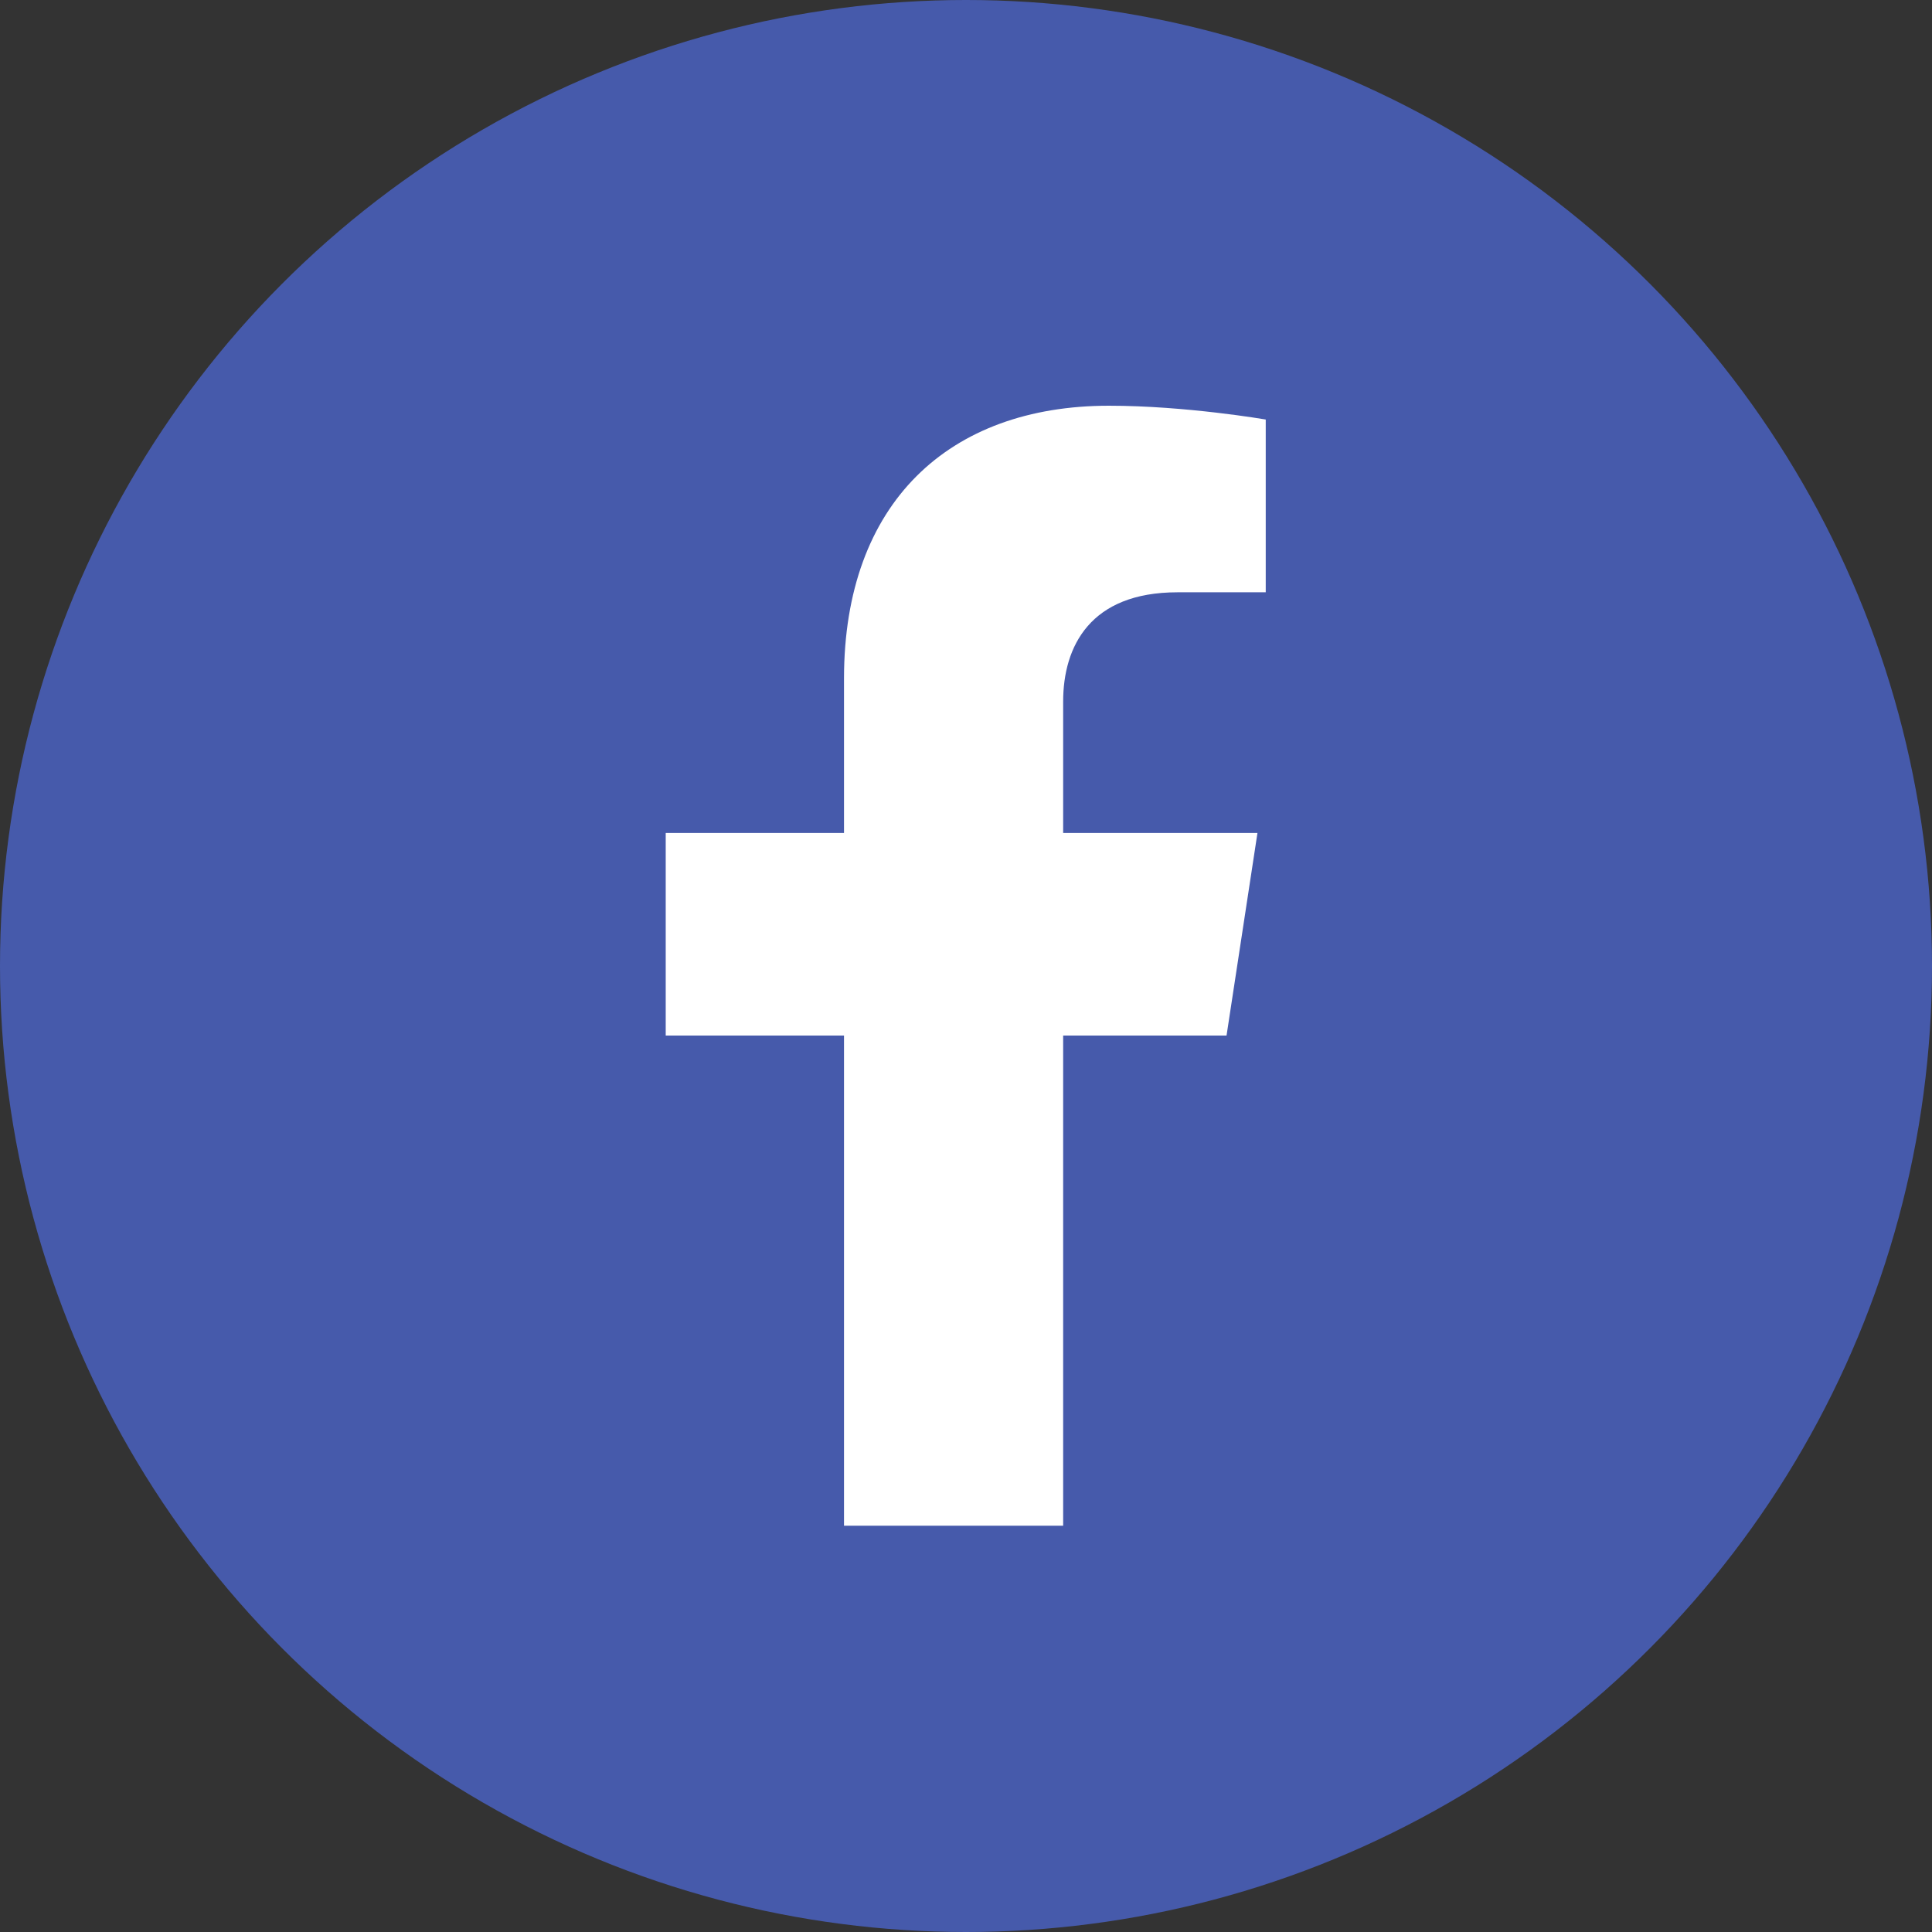
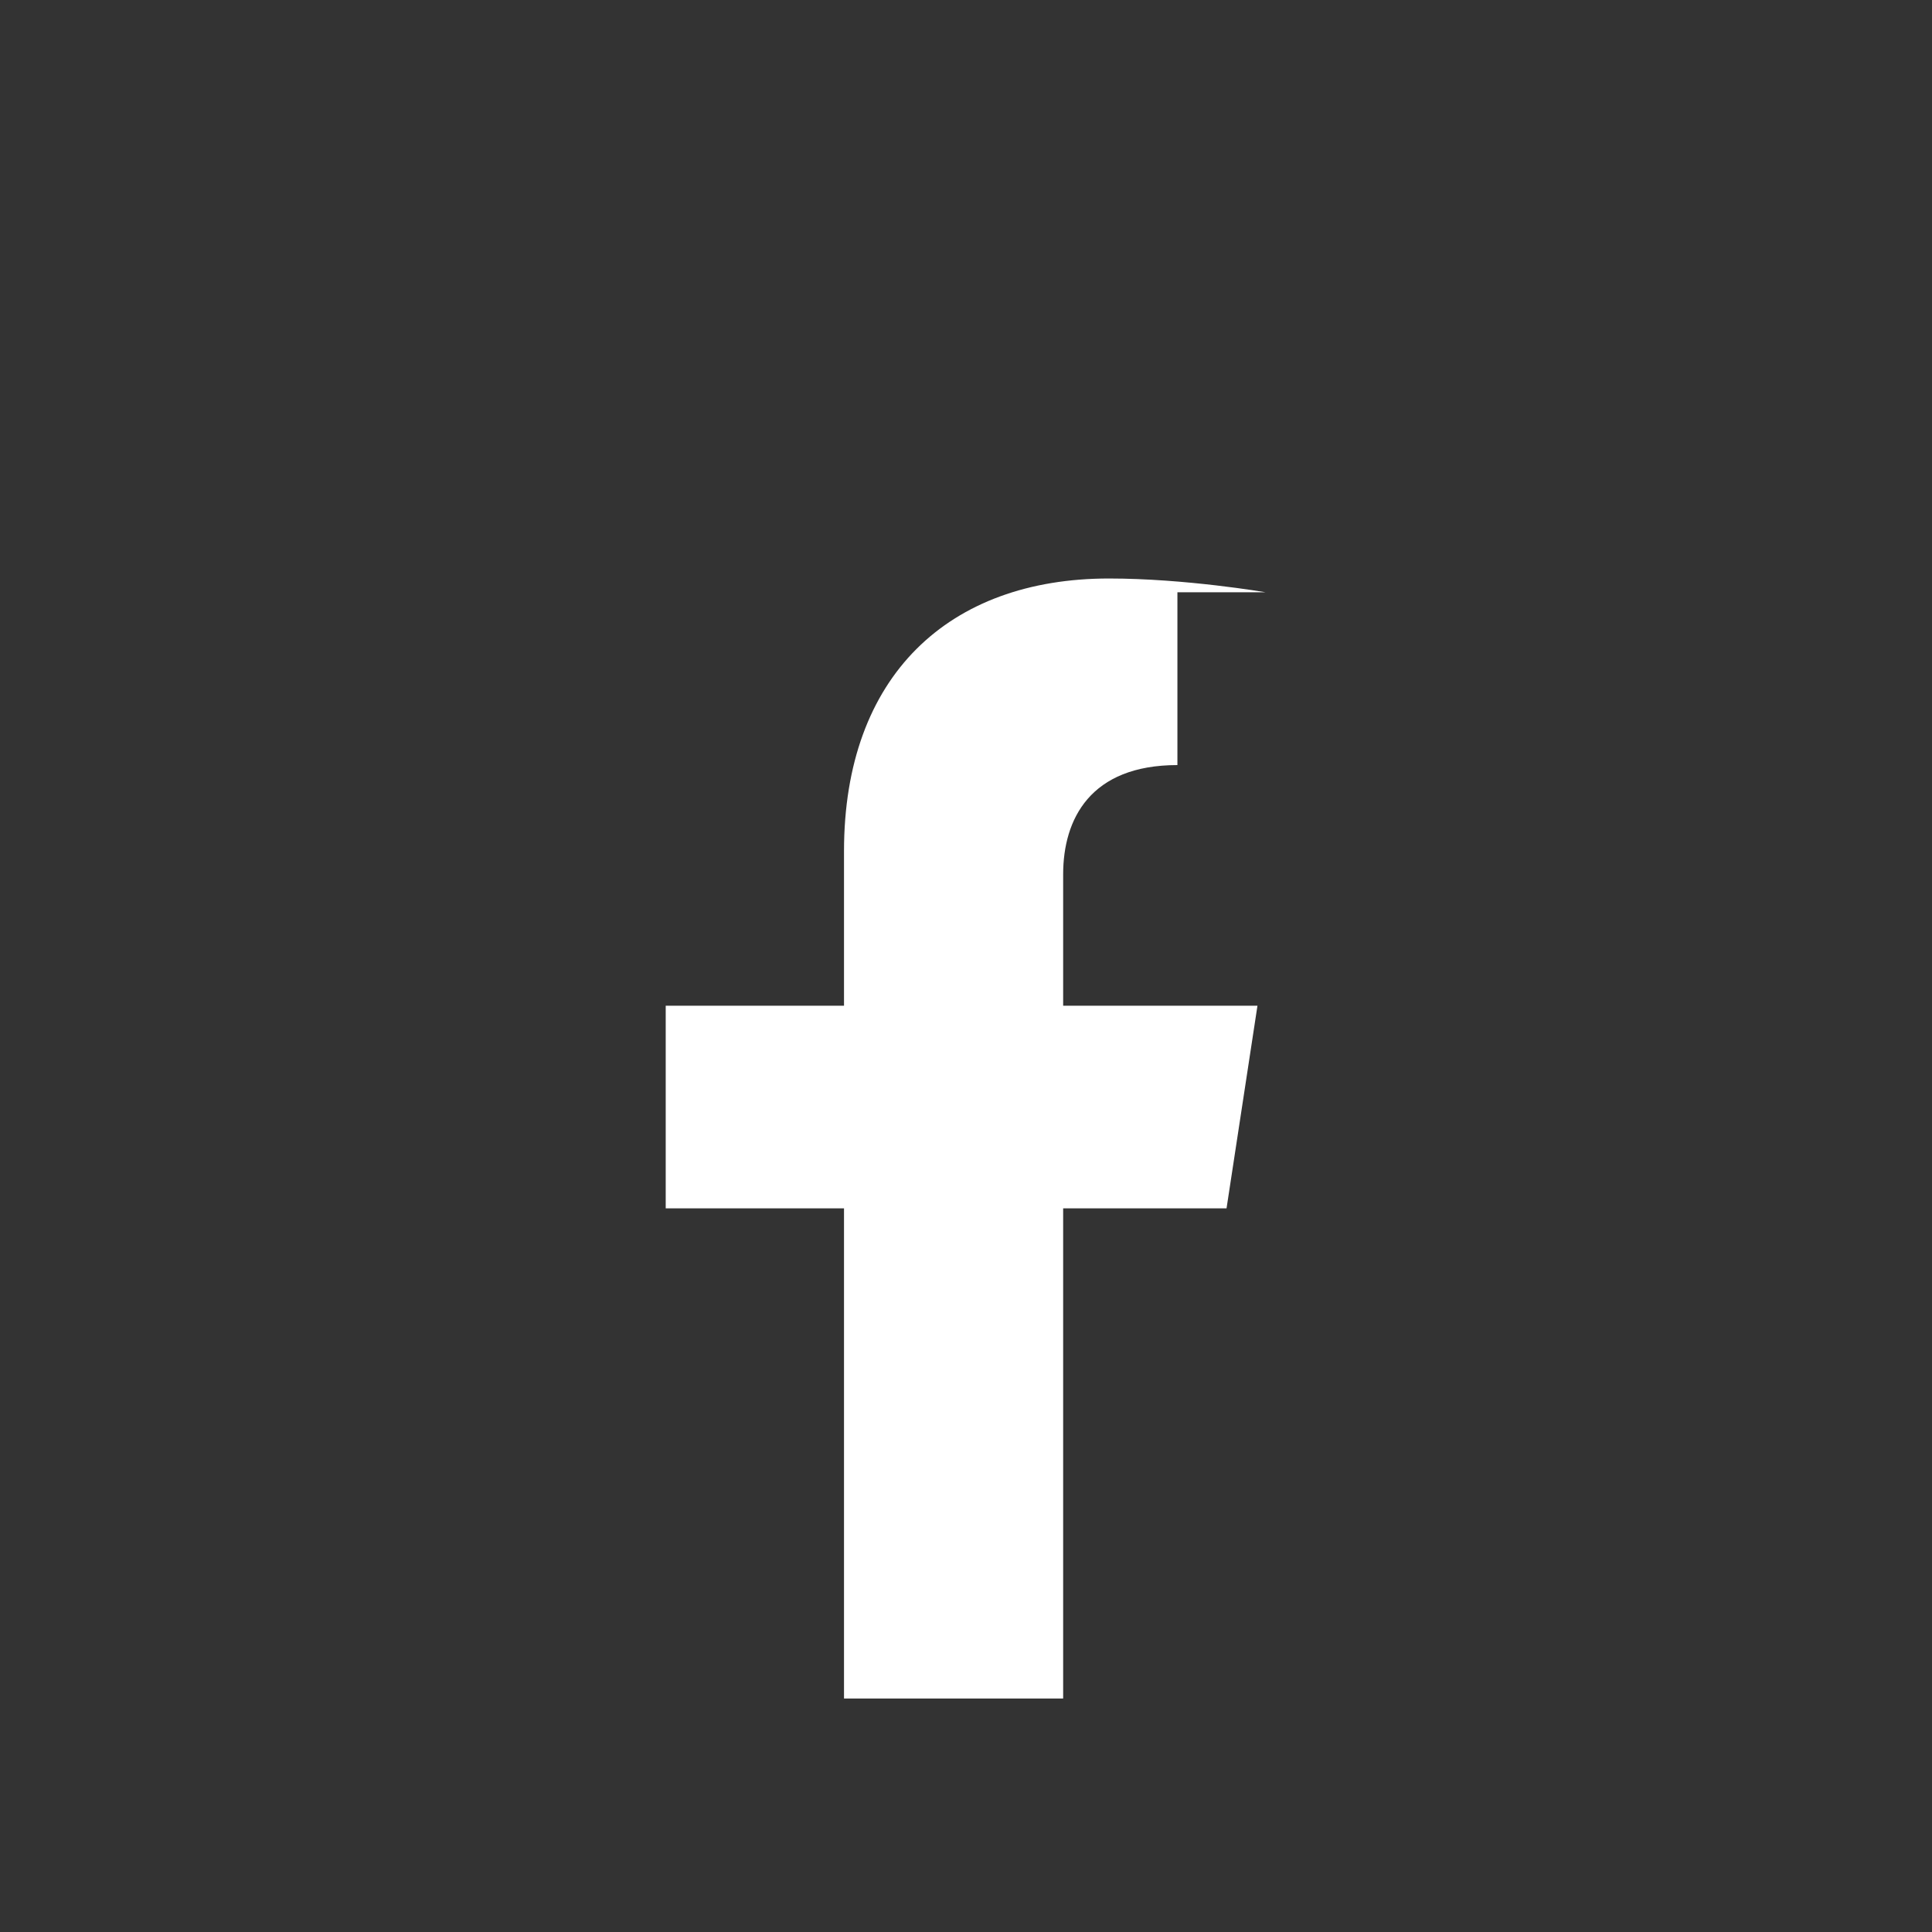
<svg xmlns="http://www.w3.org/2000/svg" id="Layer_2" data-name="Layer 2" viewBox="0 0 35 35">
  <rect x="0" y="0" width="35" height="35" fill="#333333" stroke="none" />
  <defs>
    <style>
      .cls-1 {
        fill: #fff;
      }

      .cls-2 {
        fill: #465aab;
      }
    </style>
  </defs>
  <g id="Footer">
    <g>
-       <circle class="cls-2" cx="17.5" cy="17.5" r="17.5" />
-       <path class="cls-1" d="M21.33,10.73h1.6v-3.13s-1.45-.25-2.84-.25c-2.9,0-4.8,1.76-4.8,4.94v2.8h-3.23v3.67h3.23v8.88h3.97v-8.88h2.96l.56-3.67h-3.52v-2.38c0-1,.49-1.98,2.07-1.98Z" />
+       <path class="cls-1" d="M21.33,10.73h1.6s-1.45-.25-2.84-.25c-2.9,0-4.8,1.76-4.8,4.94v2.8h-3.23v3.67h3.23v8.88h3.97v-8.88h2.96l.56-3.67h-3.52v-2.38c0-1,.49-1.98,2.07-1.98Z" />
    </g>
  </g>
</svg>